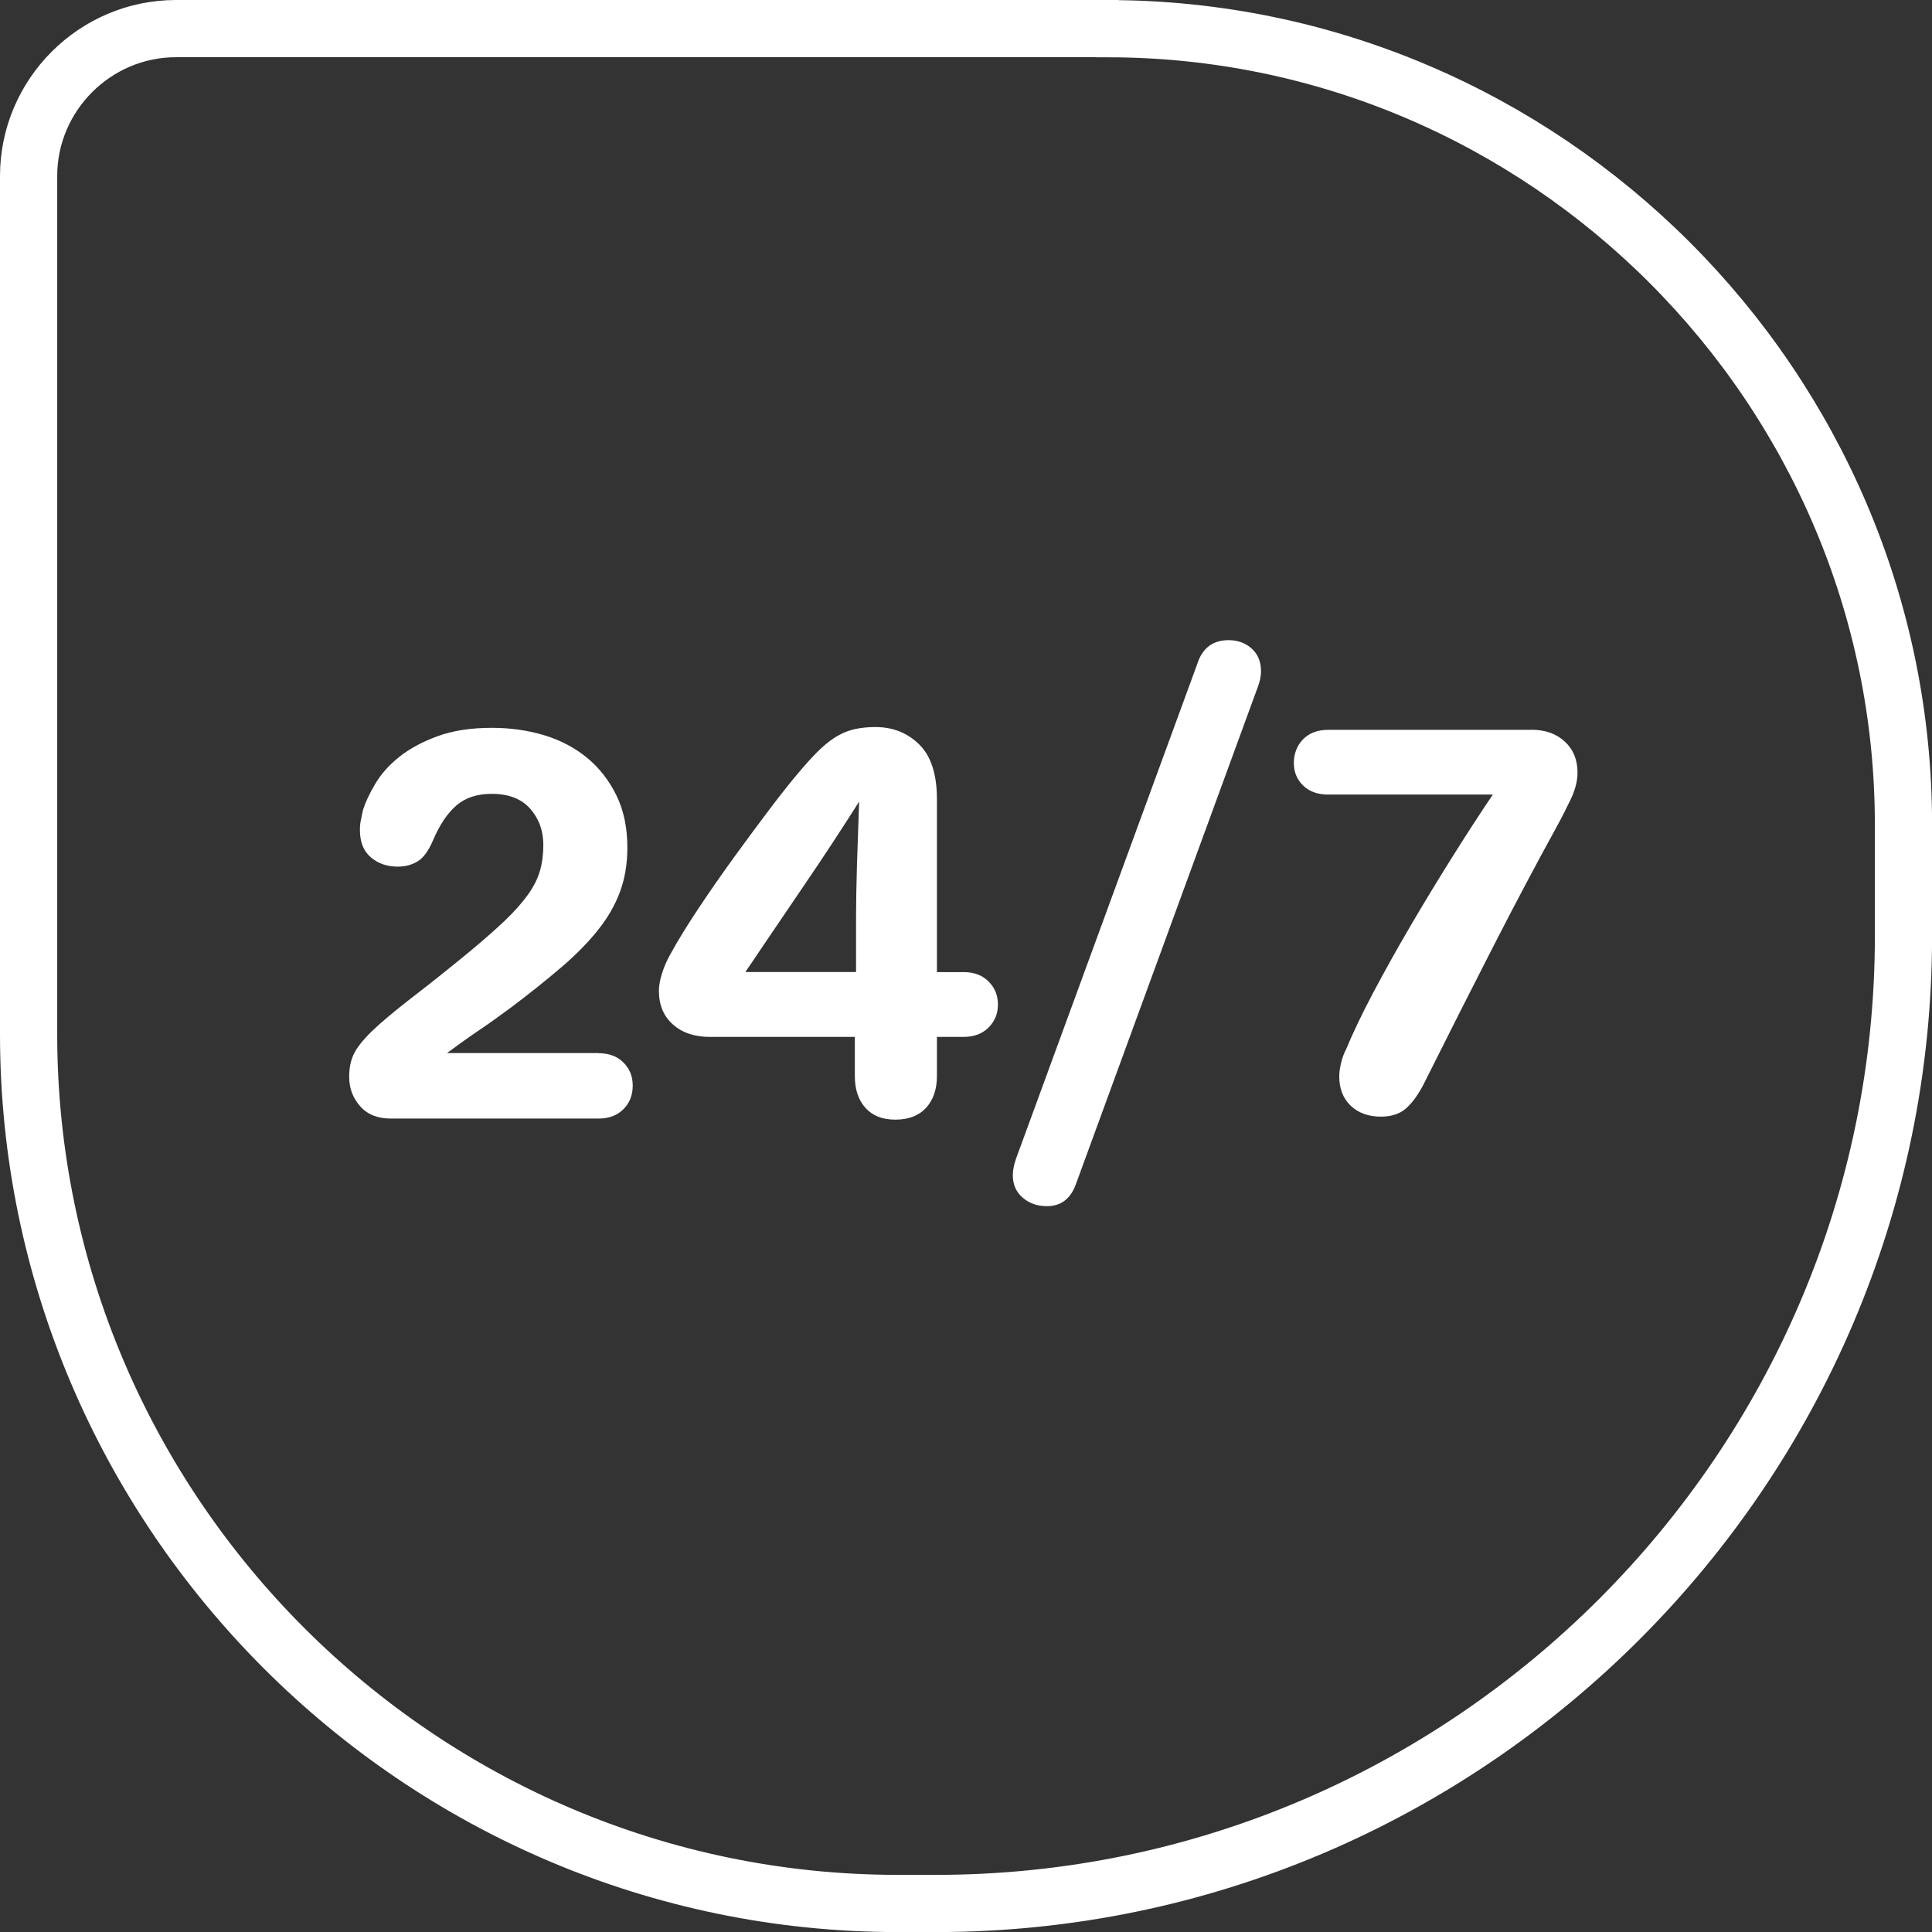
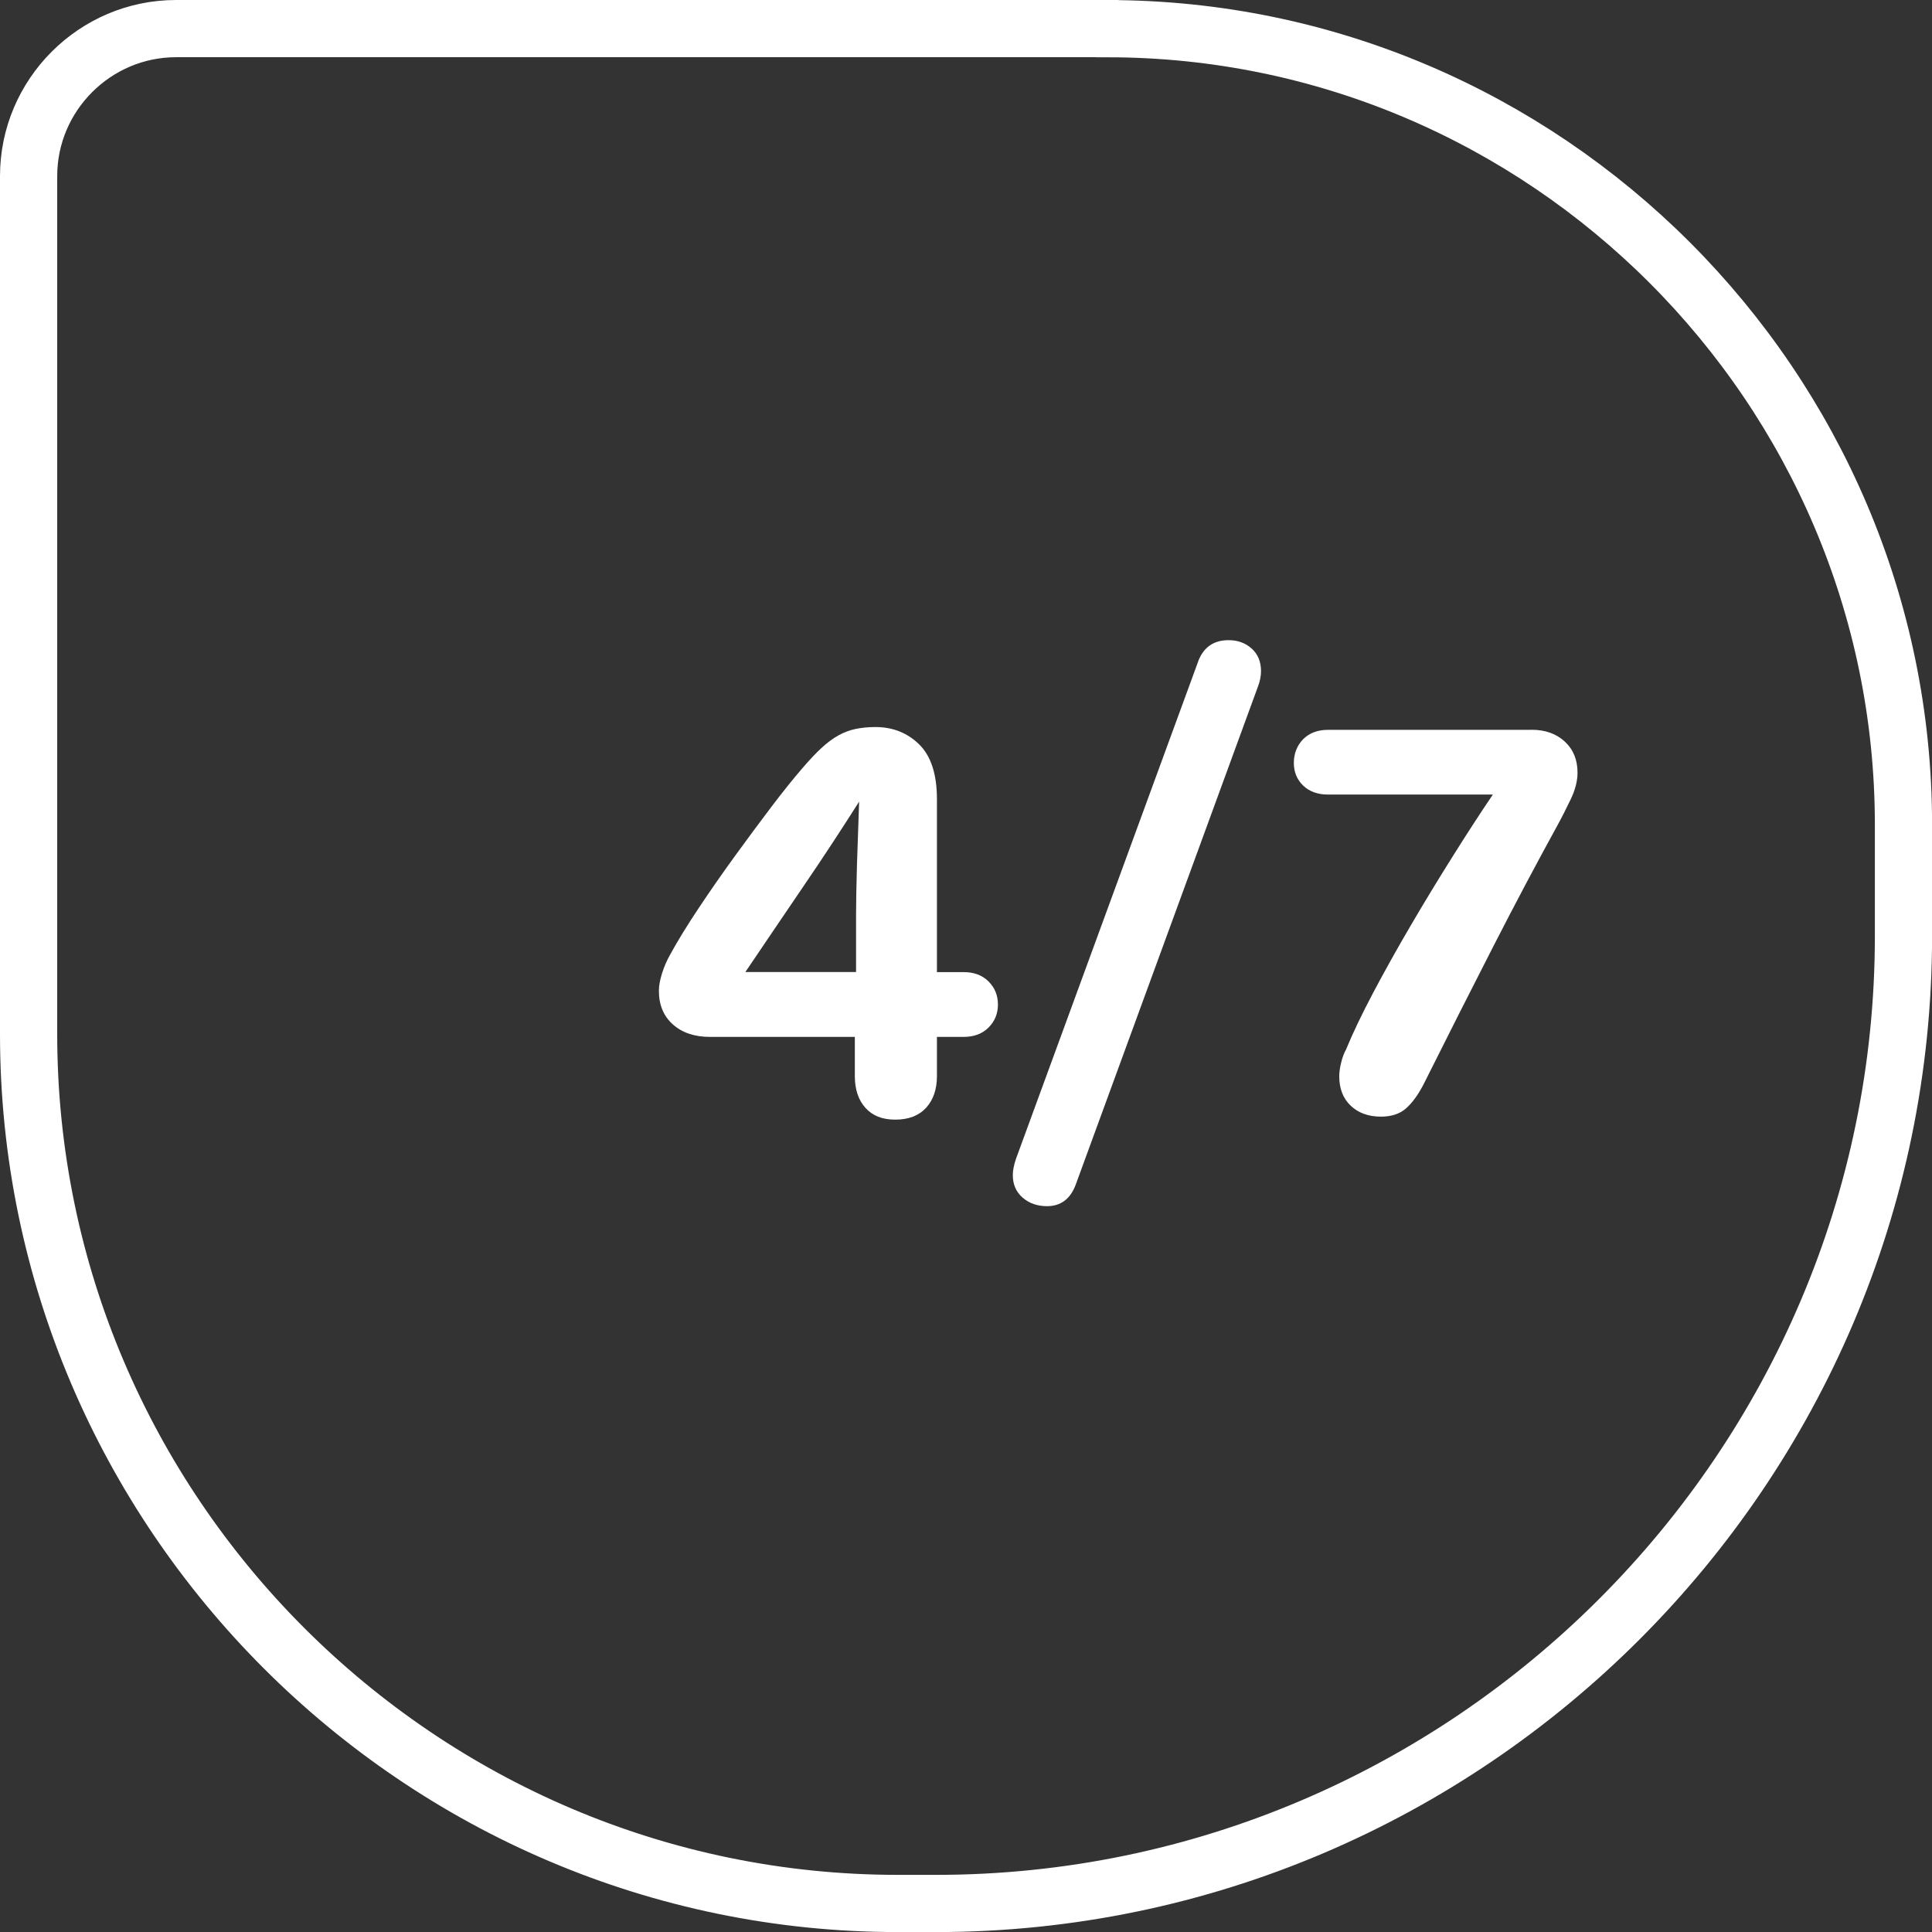
<svg xmlns="http://www.w3.org/2000/svg" id="Calque_1" data-name="Calque 1" viewBox="0 0 270.17 270.17">
  <rect x="0" y="0" width="270.17" height="270.17" fill="#333333" stroke="none" />
  <defs>
    <style>
      .cls-1 {
        fill: #fff;
      }

      .cls-2 {
        fill: none;
        stroke: #fff;
        stroke-miterlimit: 10;
        stroke-width: 8px;
      }
    </style>
  </defs>
  <path class="cls-2" d="m154.85,4H24.62C13.28,4,4,13.28,4,24.62v120c0,66.86,54.7,121.56,121.56,121.56h5.33c74.41,0,135.29-60.88,135.29-135.29v-15.56c0-61.23-50.1-111.32-111.32-111.32Z" />
-   <path class="cls-1" d="m83.7,147.28c1.45,0,2.61.43,3.48,1.3s1.3,1.94,1.3,3.22c0,1.34-.43,2.44-1.3,3.31-.87.87-2.03,1.31-3.48,1.31h-29.05c-1.85,0-3.29-.58-4.3-1.74-1.02-1.16-1.52-2.52-1.52-4.09s.33-2.78,1-3.83c.67-1.04,1.73-2.2,3.17-3.48,1.45-1.27,3.17-2.68,5.18-4.22,2-1.54,4.45-3.49,7.35-5.87,2.03-1.68,3.71-3.16,5.05-4.43,1.33-1.27,2.4-2.48,3.22-3.61.81-1.13,1.38-2.25,1.7-3.35s.48-2.32.48-3.65c0-1.97-.61-3.66-1.83-5.05-1.22-1.39-3.02-2.09-5.39-2.09-2.03,0-3.67.54-4.92,1.61s-2.34,2.68-3.26,4.83c-.64,1.51-1.36,2.51-2.17,3-.81.49-1.74.74-2.78.74-1.51,0-2.77-.44-3.78-1.31-1.02-.87-1.52-2.14-1.52-3.83,0-.46.04-.91.13-1.35.09-.44.19-.91.3-1.44.35-1.1.93-2.33,1.74-3.69.81-1.36,1.93-2.61,3.35-3.74,1.42-1.13,3.19-2.09,5.31-2.87s4.65-1.18,7.61-1.18c2.61,0,5.06.35,7.35,1.04,2.29.7,4.29,1.76,6,3.17,1.71,1.42,3.07,3.17,4.09,5.26,1.02,2.09,1.52,4.52,1.52,7.3,0,2.26-.35,4.32-1.04,6.18-.69,1.86-1.72,3.64-3.09,5.35s-3.06,3.44-5.09,5.17c-2.03,1.74-4.35,3.6-6.96,5.57-.87.64-1.67,1.22-2.39,1.74-.73.52-1.43,1.02-2.13,1.48-.69.47-1.41.96-2.13,1.48s-1.52,1.1-2.39,1.74h21.22Z" />
  <path class="cls-1" d="m92.14,138.54c0-.69.15-1.51.44-2.43.29-.93.67-1.8,1.13-2.61,1.04-1.91,2.38-4.09,4-6.52,1.62-2.44,3.32-4.87,5.09-7.31s3.48-4.74,5.13-6.92c1.65-2.17,3.06-3.92,4.22-5.26.99-1.16,1.89-2.12,2.7-2.87s1.61-1.35,2.39-1.78,1.59-.74,2.43-.91c.84-.17,1.76-.26,2.74-.26,2.43,0,4.48.81,6.13,2.43,1.65,1.62,2.48,4.18,2.48,7.66v24.18h3.74c1.45,0,2.61.44,3.48,1.31.87.87,1.31,1.94,1.31,3.22s-.44,2.35-1.31,3.22-2.03,1.31-3.48,1.31h-3.74v5.48c0,1.86-.51,3.33-1.52,4.44-1.02,1.1-2.45,1.65-4.3,1.65s-3.19-.55-4.18-1.65c-.99-1.1-1.48-2.58-1.48-4.44v-5.48h-20.27c-2.14,0-3.87-.58-5.17-1.74-1.31-1.16-1.96-2.73-1.96-4.7Zm27.57-10.44c0-1.91.05-4.32.13-7.22.09-2.9.19-5.83.3-8.78-1.1,1.74-2.32,3.62-3.65,5.66-1.33,2.03-2.71,4.09-4.13,6.17-1.42,2.09-2.83,4.16-4.22,6.22-1.39,2.06-2.7,3.99-3.91,5.78h15.48v-7.83Z" />
  <path class="cls-1" d="m167.55,92.48c.75-1.97,2.17-2.96,4.26-2.96,1.27,0,2.35.39,3.22,1.17s1.31,1.84,1.31,3.17c0,.7-.15,1.42-.44,2.18l-25.49,69.67c-.75,1.97-2.09,2.96-4,2.96-1.34,0-2.47-.39-3.39-1.18s-1.39-1.84-1.39-3.17c0-.64.15-1.39.44-2.26l25.49-69.58Z" />
  <path class="cls-1" d="m214.17,102.05c1.91,0,3.46.55,4.65,1.65,1.19,1.1,1.78,2.55,1.78,4.35,0,1.16-.32,2.41-.96,3.74s-1.27,2.58-1.91,3.74c-2.9,5.28-5.86,10.86-8.87,16.74-3.02,5.89-6.29,12.37-9.83,19.44-.76,1.45-1.57,2.55-2.44,3.31-.87.75-2.03,1.13-3.48,1.13-1.74,0-3.15-.51-4.22-1.52-1.07-1.01-1.61-2.39-1.61-4.13,0-.52.08-1.14.26-1.87.17-.73.4-1.35.69-1.87.93-2.26,2.19-4.9,3.78-7.91,1.6-3.02,3.33-6.13,5.22-9.35,1.88-3.22,3.83-6.42,5.83-9.61,2-3.19,3.9-6.12,5.7-8.78h-23.05c-1.45,0-2.61-.42-3.48-1.26-.87-.84-1.3-1.9-1.3-3.17s.44-2.43,1.3-3.31c.87-.87,2.03-1.31,3.48-1.31h28.44Z" />
</svg>